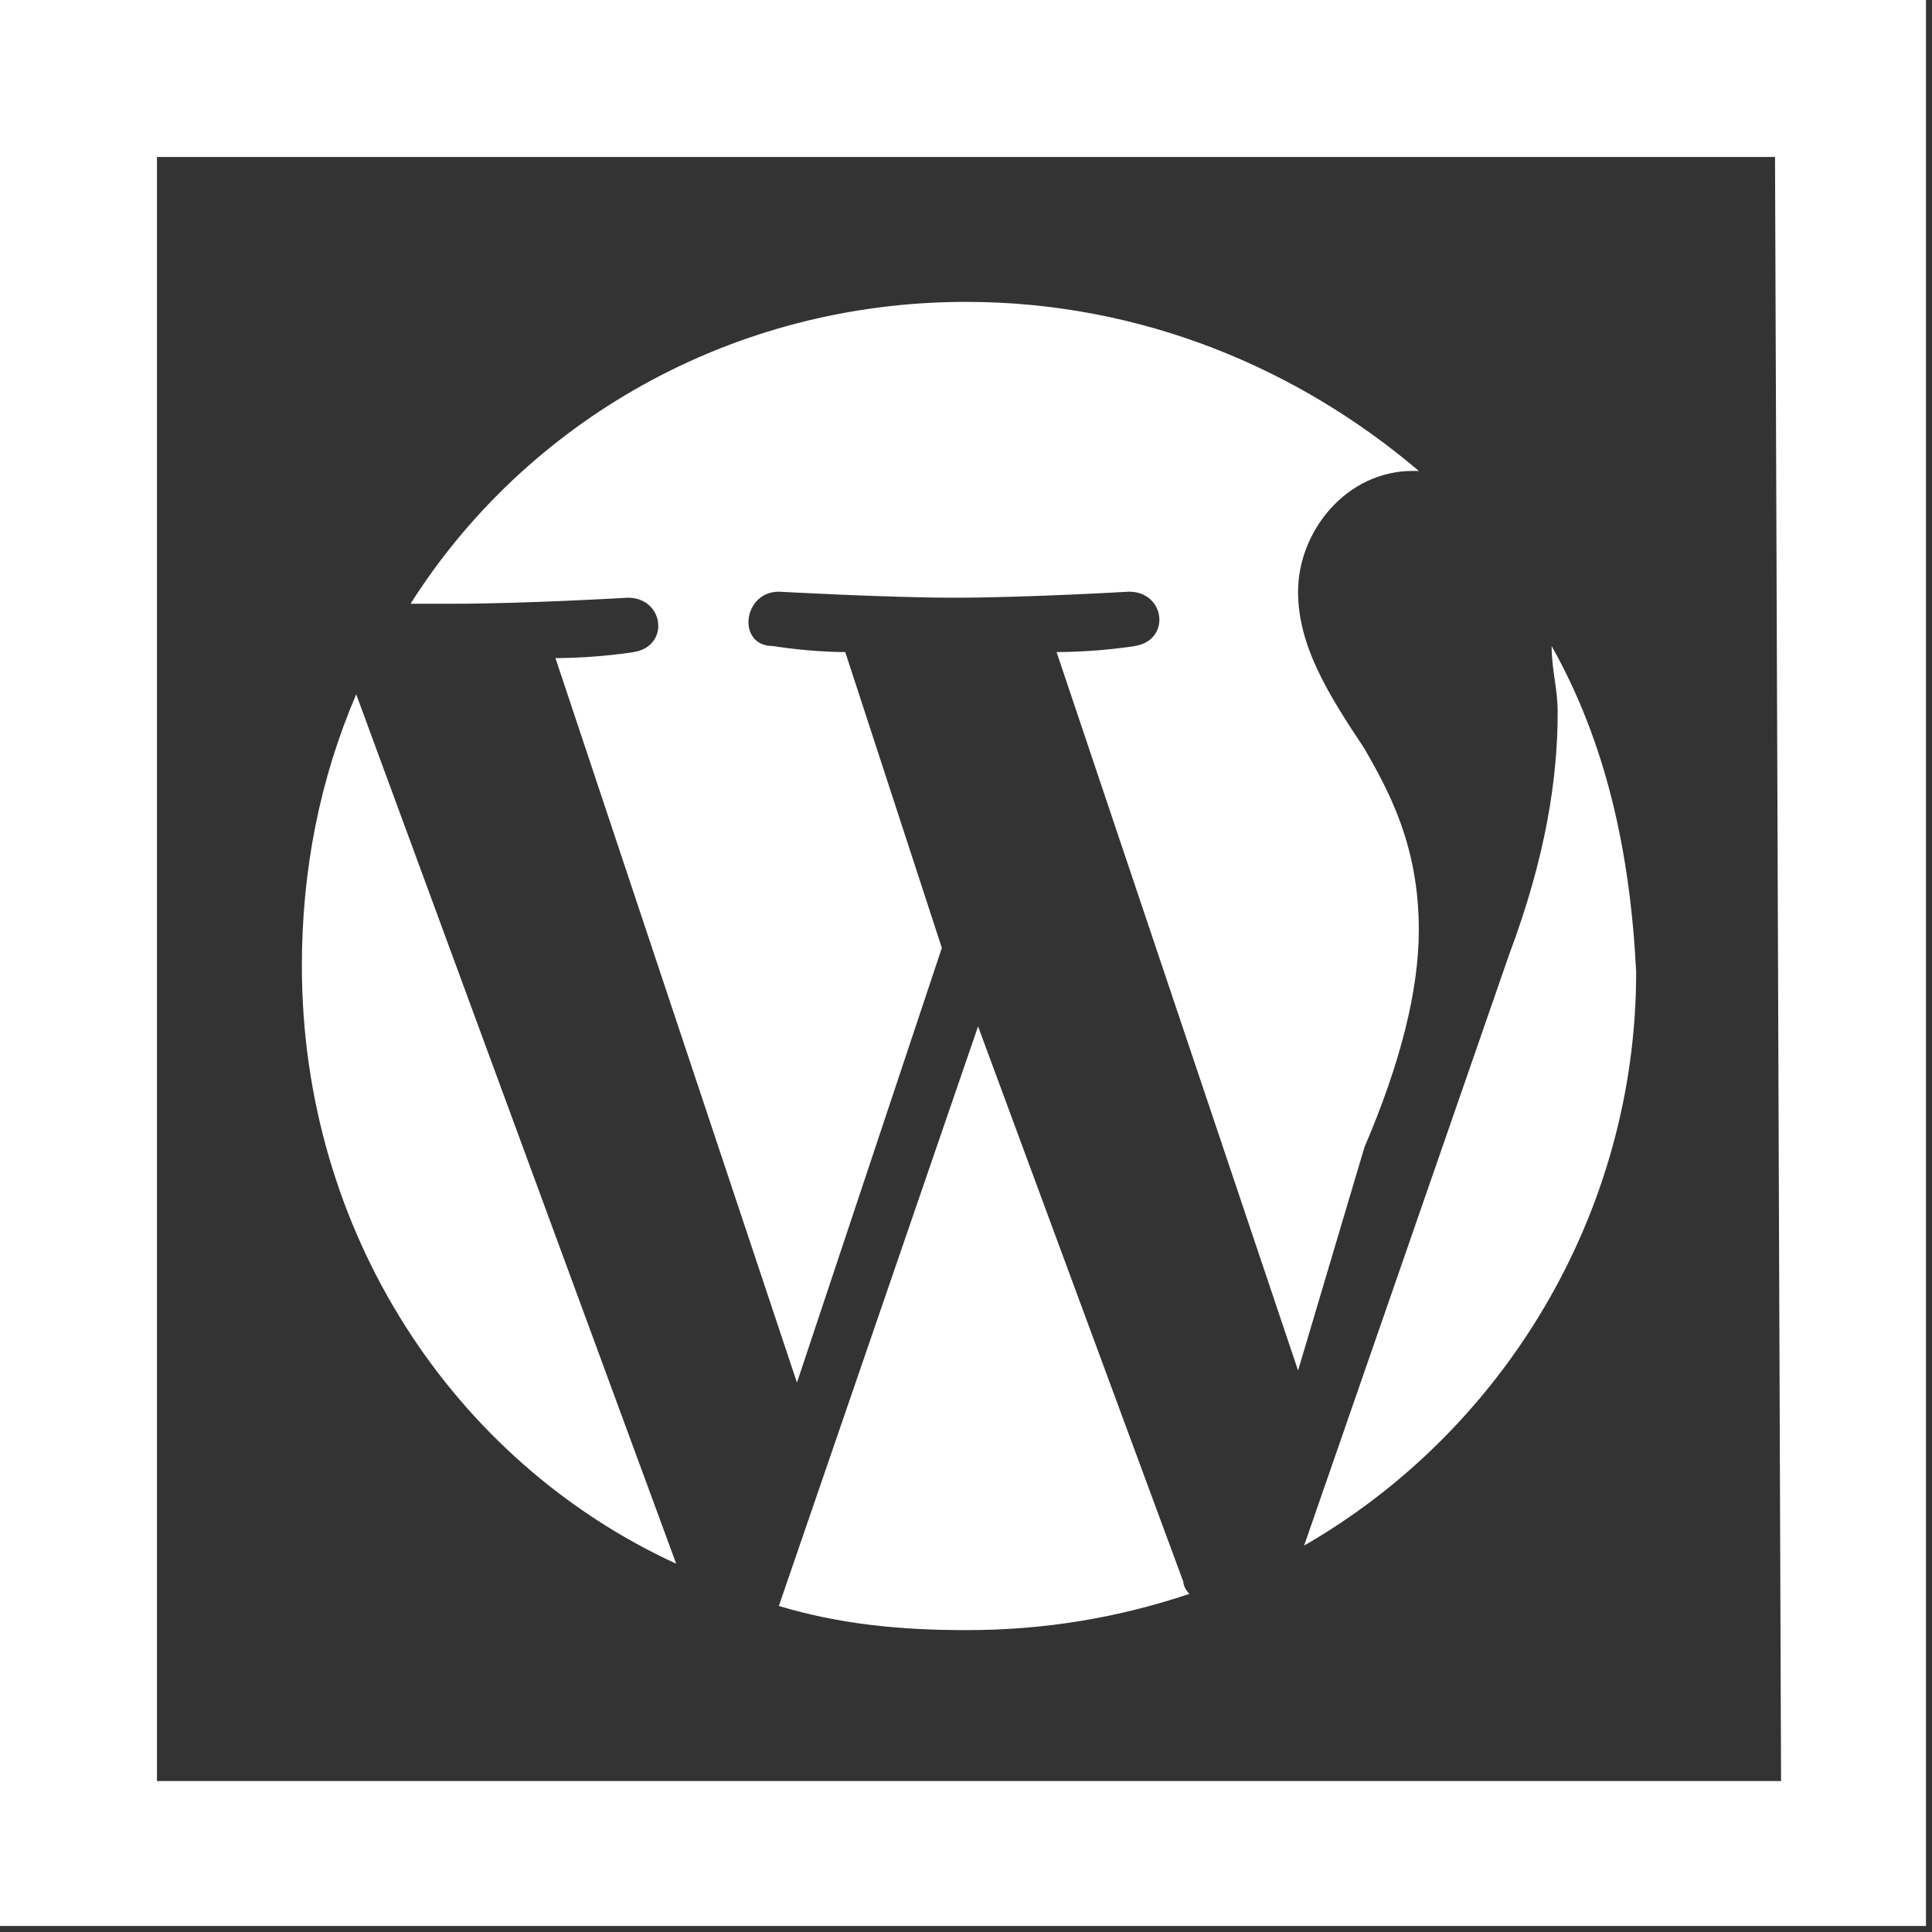
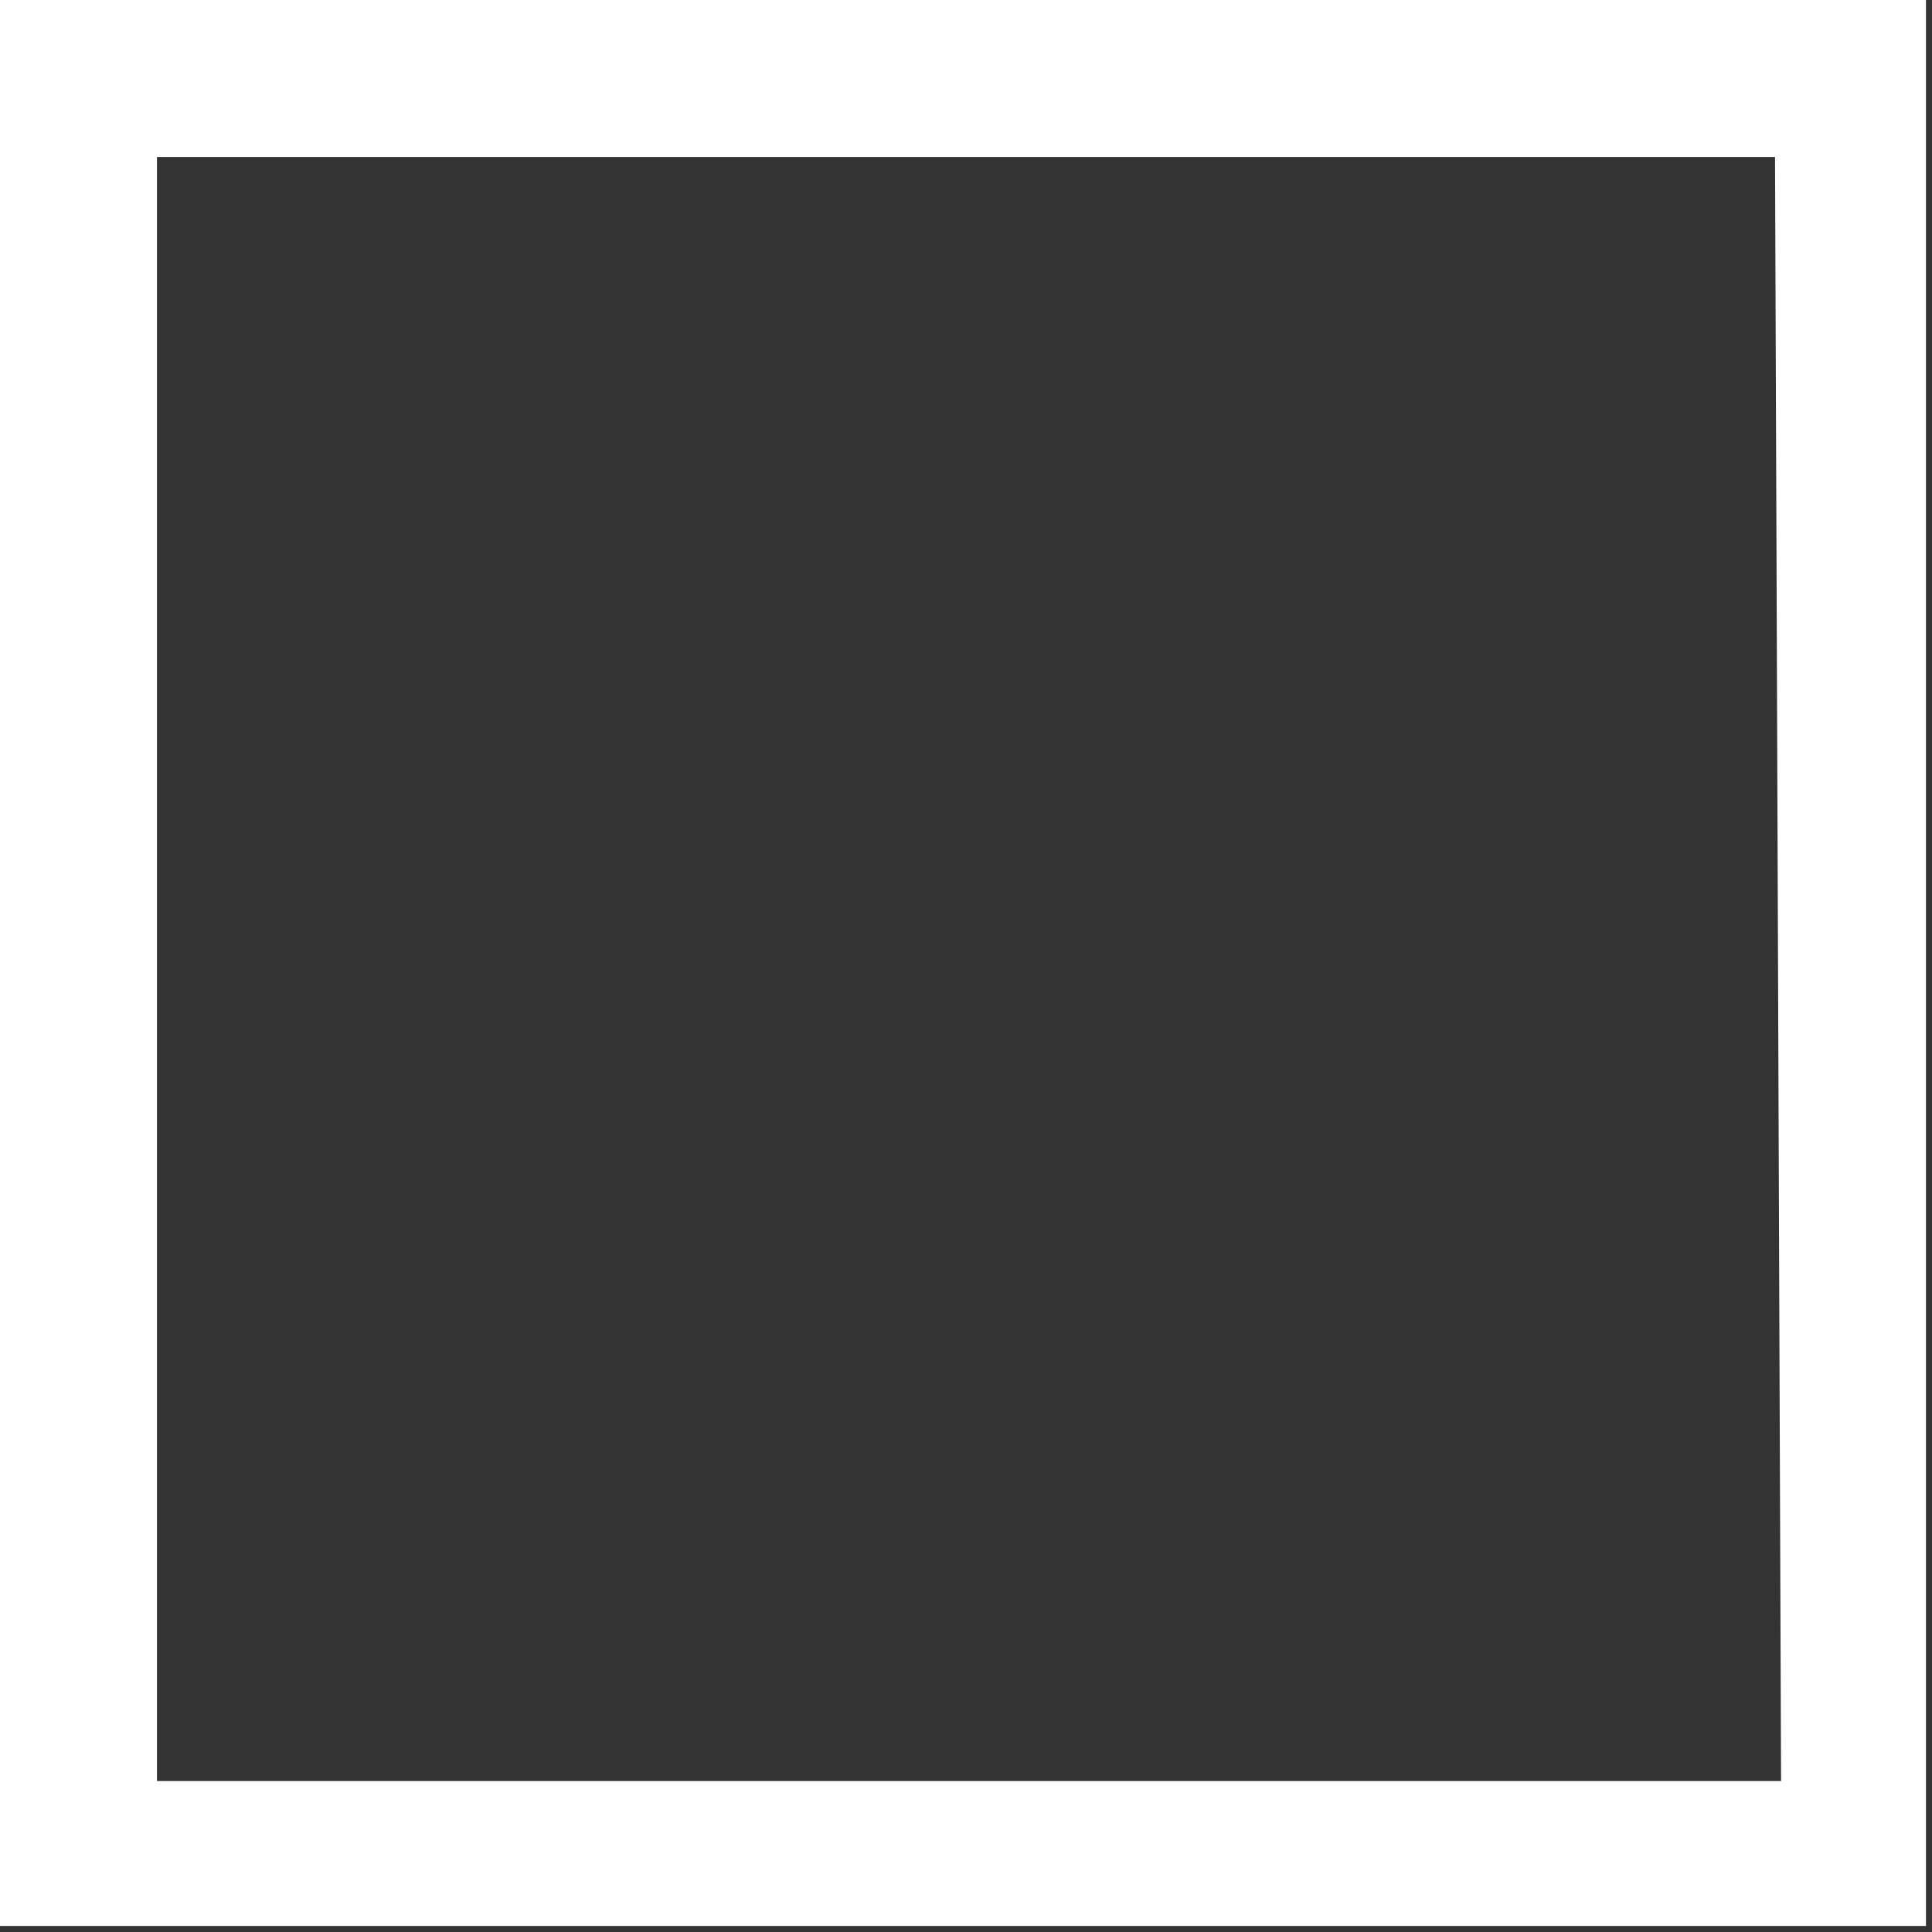
<svg xmlns="http://www.w3.org/2000/svg" version="1.1" id="Capa_1" x="0px" y="0px" viewBox="0 0 32 32" style="enable-background:new 0 0 32 32;" xml:space="preserve">
  <rect x="0" y="0" width="32" height="32" fill="#333333" stroke="none" />
  <style type="text/css">
	.st0{fill:#FFFFFF;}
</style>
  <g>
    <g>
      <path class="st0" d="M0,0v31.9h31.9V0H0z M29.5,29.5H2.6V2.6h26.8L29.5,29.5L29.5,29.5z" />
    </g>
  </g>
  <g id="XMLID_21_">
-     <path id="XMLID_4_" class="st0" d="M5,16c0,4.4,2.5,8.2,6.2,9.9L5.9,11.5C5.3,12.9,5,14.4,5,16z M23.5,15.4c0-1.4-0.5-2.3-0.9-3   c-0.6-0.9-1.1-1.7-1.1-2.6c0-1,0.8-2,1.9-2c0.1,0,0.1,0,0.1,0C21.5,6.1,18.9,5,16,5c-3.9,0-7.3,2-9.2,5c0.3,0,0.5,0,0.7,0   c1.2,0,2.9-0.1,2.9-0.1c0.6,0,0.7,0.8,0.1,0.9c0,0-0.6,0.1-1.3,0.1l4,12l2.4-7.2L14,10.8c-0.6,0-1.2-0.1-1.2-0.1   c-0.6,0-0.5-0.9,0.1-0.9c0,0,1.8,0.1,2.9,0.1c1.2,0,2.9-0.1,2.9-0.1c0.6,0,0.7,0.8,0.1,0.9c0,0-0.6,0.1-1.3,0.1l4,11.9l1.1-3.7   C23.2,17.6,23.5,16.4,23.5,15.4z M16.2,17l-3.3,9.6c1,0.3,2,0.4,3.1,0.4c1.3,0,2.5-0.2,3.7-0.6c0,0-0.1-0.1-0.1-0.2L16.2,17z    M25.7,10.7c0,0.4,0.1,0.7,0.1,1.1c0,1.1-0.2,2.4-0.8,4l-3.4,9.8c3.3-1.9,5.5-5.5,5.5-9.5C27,14.1,26.6,12.3,25.7,10.7z" />
-   </g>
+     </g>
</svg>